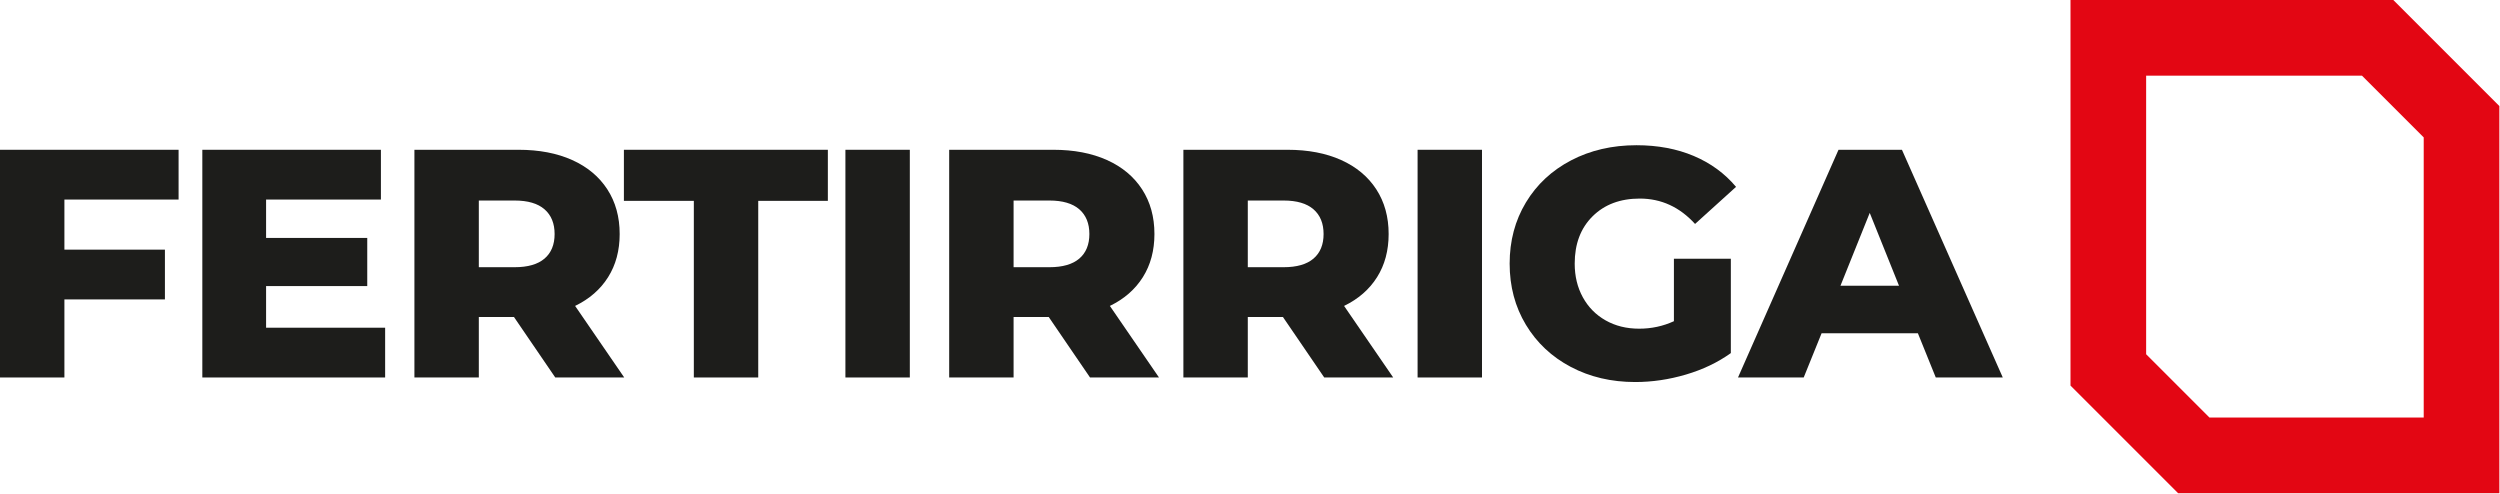
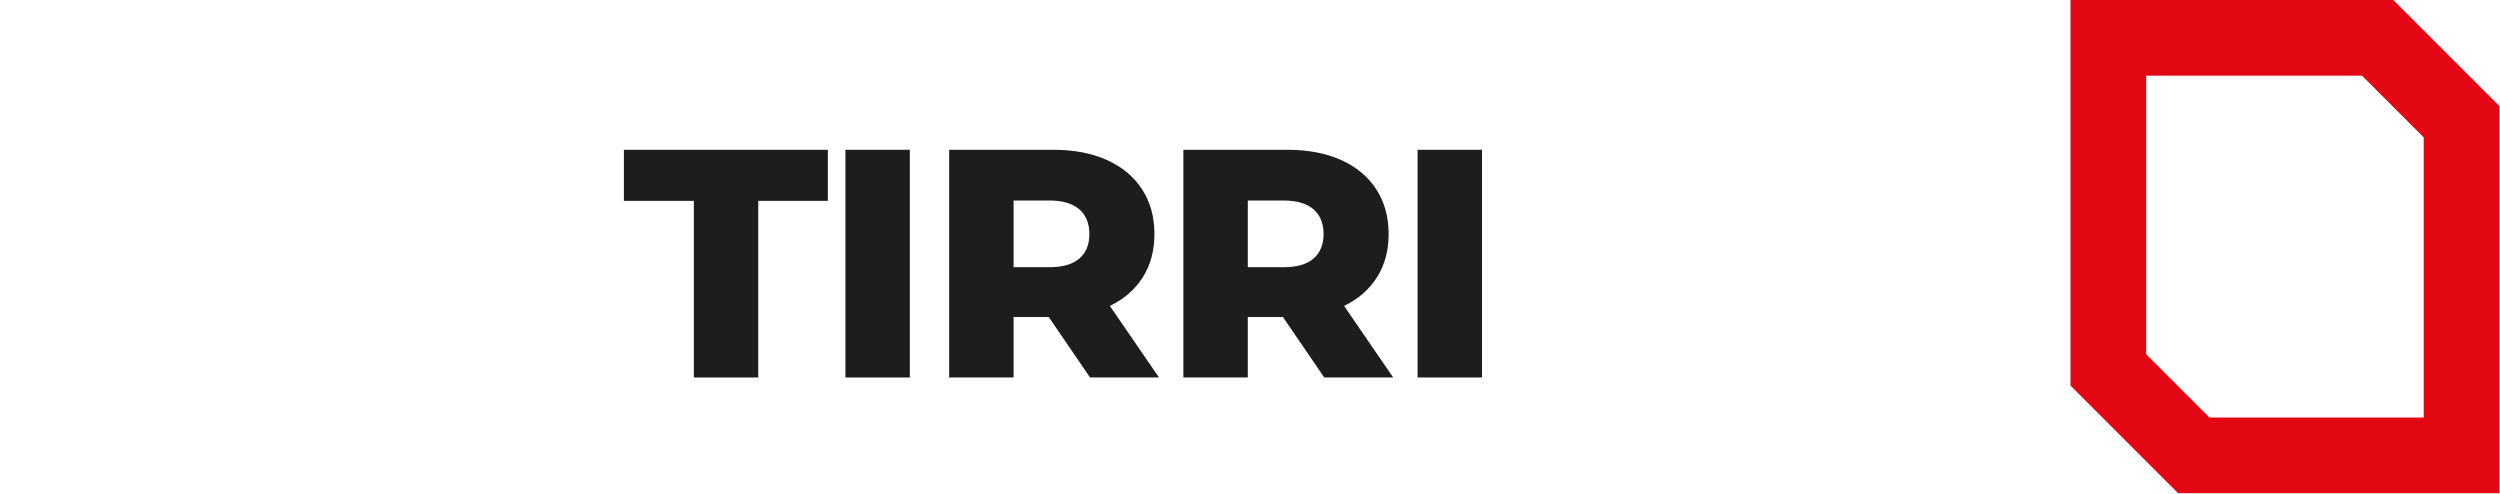
<svg xmlns="http://www.w3.org/2000/svg" width="100%" height="100%" viewBox="0 0 1377 272" version="1.1" xml:space="preserve" style="fill-rule:evenodd;clip-rule:evenodd;stroke-linejoin:round;stroke-miterlimit:2;">
  <g>
    <path d="M1376.65,58.417l-58.417,-58.417l-177.803,0l-0,212.376l59.277,59.278l176.943,-0l0,-213.237Zm-41.667,17.259l0,154.311c0,-0 -118.017,-0 -118.017,-0c-0,-0 -34.87,-34.87 -34.87,-34.87c0,0 0,-153.45 0,-153.45c0,-0 118.878,-0 118.878,-0l34.009,34.009Z" style="fill:#e30613;" />
    <g>
-       <path d="M35.475,109.912l-0,27.592l55.362,-0l0,27.412l-55.362,0l-0,43l-35.475,0l-0,-125.417l98.362,0l0,27.413l-62.887,-0Z" style="fill:#1d1d1b;fill-rule:nonzero;" />
-       <path d="M212.133,180.504l0,27.412l-100.691,0l-0,-125.417l98.362,0l0,27.413l-63.246,-0l0,21.142l55.721,-0l0,26.516l-55.721,0l0,22.934l65.575,-0Z" style="fill:#1d1d1b;fill-rule:nonzero;" />
-       <path d="M283.083,174.591l-19.35,0l0,33.325l-35.475,0l0,-125.417l57.334,0c11.347,0 21.201,1.882 29.562,5.644c8.361,3.763 14.811,9.138 19.35,16.125c4.539,6.988 6.809,15.199 6.809,24.636c-0,9.077 -2.121,16.991 -6.361,23.739c-4.24,6.749 -10.302,12.034 -18.185,15.856l27.054,39.417l-37.983,0l-22.755,-33.325Zm22.396,-45.687c0,-5.853 -1.851,-10.392 -5.554,-13.617c-3.703,-3.225 -9.197,-4.838 -16.483,-4.838l-19.709,0l0,36.73l19.709,-0c7.286,-0 12.78,-1.583 16.483,-4.748c3.703,-3.166 5.554,-7.675 5.554,-13.527Z" style="fill:#1d1d1b;fill-rule:nonzero;" />
      <path d="M382.162,110.629l-38.52,-0l-0,-28.13l112.337,0l0,28.13l-38.342,-0l0,97.287l-35.475,0l0,-97.287Z" style="fill:#1d1d1b;fill-rule:nonzero;" />
      <rect x="465.654" y="82.499" width="35.475" height="125.417" style="fill:#1d1d1b;fill-rule:nonzero;" />
      <path d="M577.633,174.591l-19.35,0l0,33.325l-35.475,0l0,-125.417l57.334,0c11.347,0 21.201,1.882 29.562,5.644c8.361,3.763 14.811,9.138 19.35,16.125c4.539,6.988 6.808,15.199 6.808,24.636c0,9.077 -2.12,16.991 -6.36,23.739c-4.24,6.749 -10.302,12.034 -18.185,15.856l27.054,39.417l-37.984,0l-22.754,-33.325Zm22.396,-45.687c0,-5.853 -1.851,-10.392 -5.554,-13.617c-3.703,-3.225 -9.197,-4.838 -16.483,-4.838l-19.709,0l0,36.73l19.709,-0c7.286,-0 12.78,-1.583 16.483,-4.748c3.703,-3.166 5.554,-7.675 5.554,-13.527Z" style="fill:#1d1d1b;fill-rule:nonzero;" />
      <path d="M706.633,174.591l-19.35,0l0,33.325l-35.475,0l0,-125.417l57.334,0c11.347,0 21.201,1.882 29.562,5.644c8.361,3.763 14.811,9.138 19.35,16.125c4.539,6.988 6.808,15.199 6.808,24.636c0,9.077 -2.12,16.991 -6.36,23.739c-4.24,6.749 -10.302,12.034 -18.185,15.856l27.054,39.417l-37.984,0l-22.754,-33.325Zm22.396,-45.687c0,-5.853 -1.851,-10.392 -5.554,-13.617c-3.703,-3.225 -9.197,-4.838 -16.483,-4.838l-19.709,0l0,36.73l19.709,-0c7.286,-0 12.78,-1.583 16.483,-4.748c3.703,-3.166 5.554,-7.675 5.554,-13.527Z" style="fill:#1d1d1b;fill-rule:nonzero;" />
      <rect x="780.808" y="82.499" width="35.475" height="125.417" style="fill:#1d1d1b;fill-rule:nonzero;" />
-       <path d="M921.992,142.52l31.354,0l-0,51.959c-7.167,5.136 -15.408,9.077 -24.725,11.825c-9.317,2.747 -18.633,4.12 -27.95,4.12c-13.139,0 -24.964,-2.777 -35.475,-8.331c-10.511,-5.554 -18.753,-13.288 -24.725,-23.202c-5.972,-9.914 -8.958,-21.142 -8.958,-33.683c-0,-12.542 2.986,-23.77 8.958,-33.684c5.972,-9.913 14.273,-17.648 24.904,-23.202c10.631,-5.554 22.635,-8.331 36.013,-8.331c11.705,0 22.216,1.971 31.533,5.913c9.317,3.941 17.08,9.615 23.292,17.02l-22.575,20.425c-8.481,-9.316 -18.634,-13.975 -30.459,-13.975c-10.75,0 -19.41,3.255 -25.979,9.765c-6.569,6.51 -9.854,15.199 -9.854,26.069c-0,6.928 1.493,13.109 4.479,18.543c2.986,5.435 7.167,9.675 12.542,12.721c5.375,3.046 11.526,4.569 18.454,4.569c6.808,0 13.198,-1.374 19.171,-4.121l-0,-34.4Z" style="fill:#1d1d1b;fill-rule:nonzero;" />
-       <path d="M1056.37,183.549l-53.034,0l-9.854,24.367l-36.191,0l55.362,-125.417l34.938,0l55.541,125.417l-36.908,0l-9.854,-24.367Zm-10.392,-26.158l-16.125,-40.133l-16.125,40.133l32.25,0Z" style="fill:#1d1d1b;fill-rule:nonzero;" />
    </g>
  </g>
</svg>